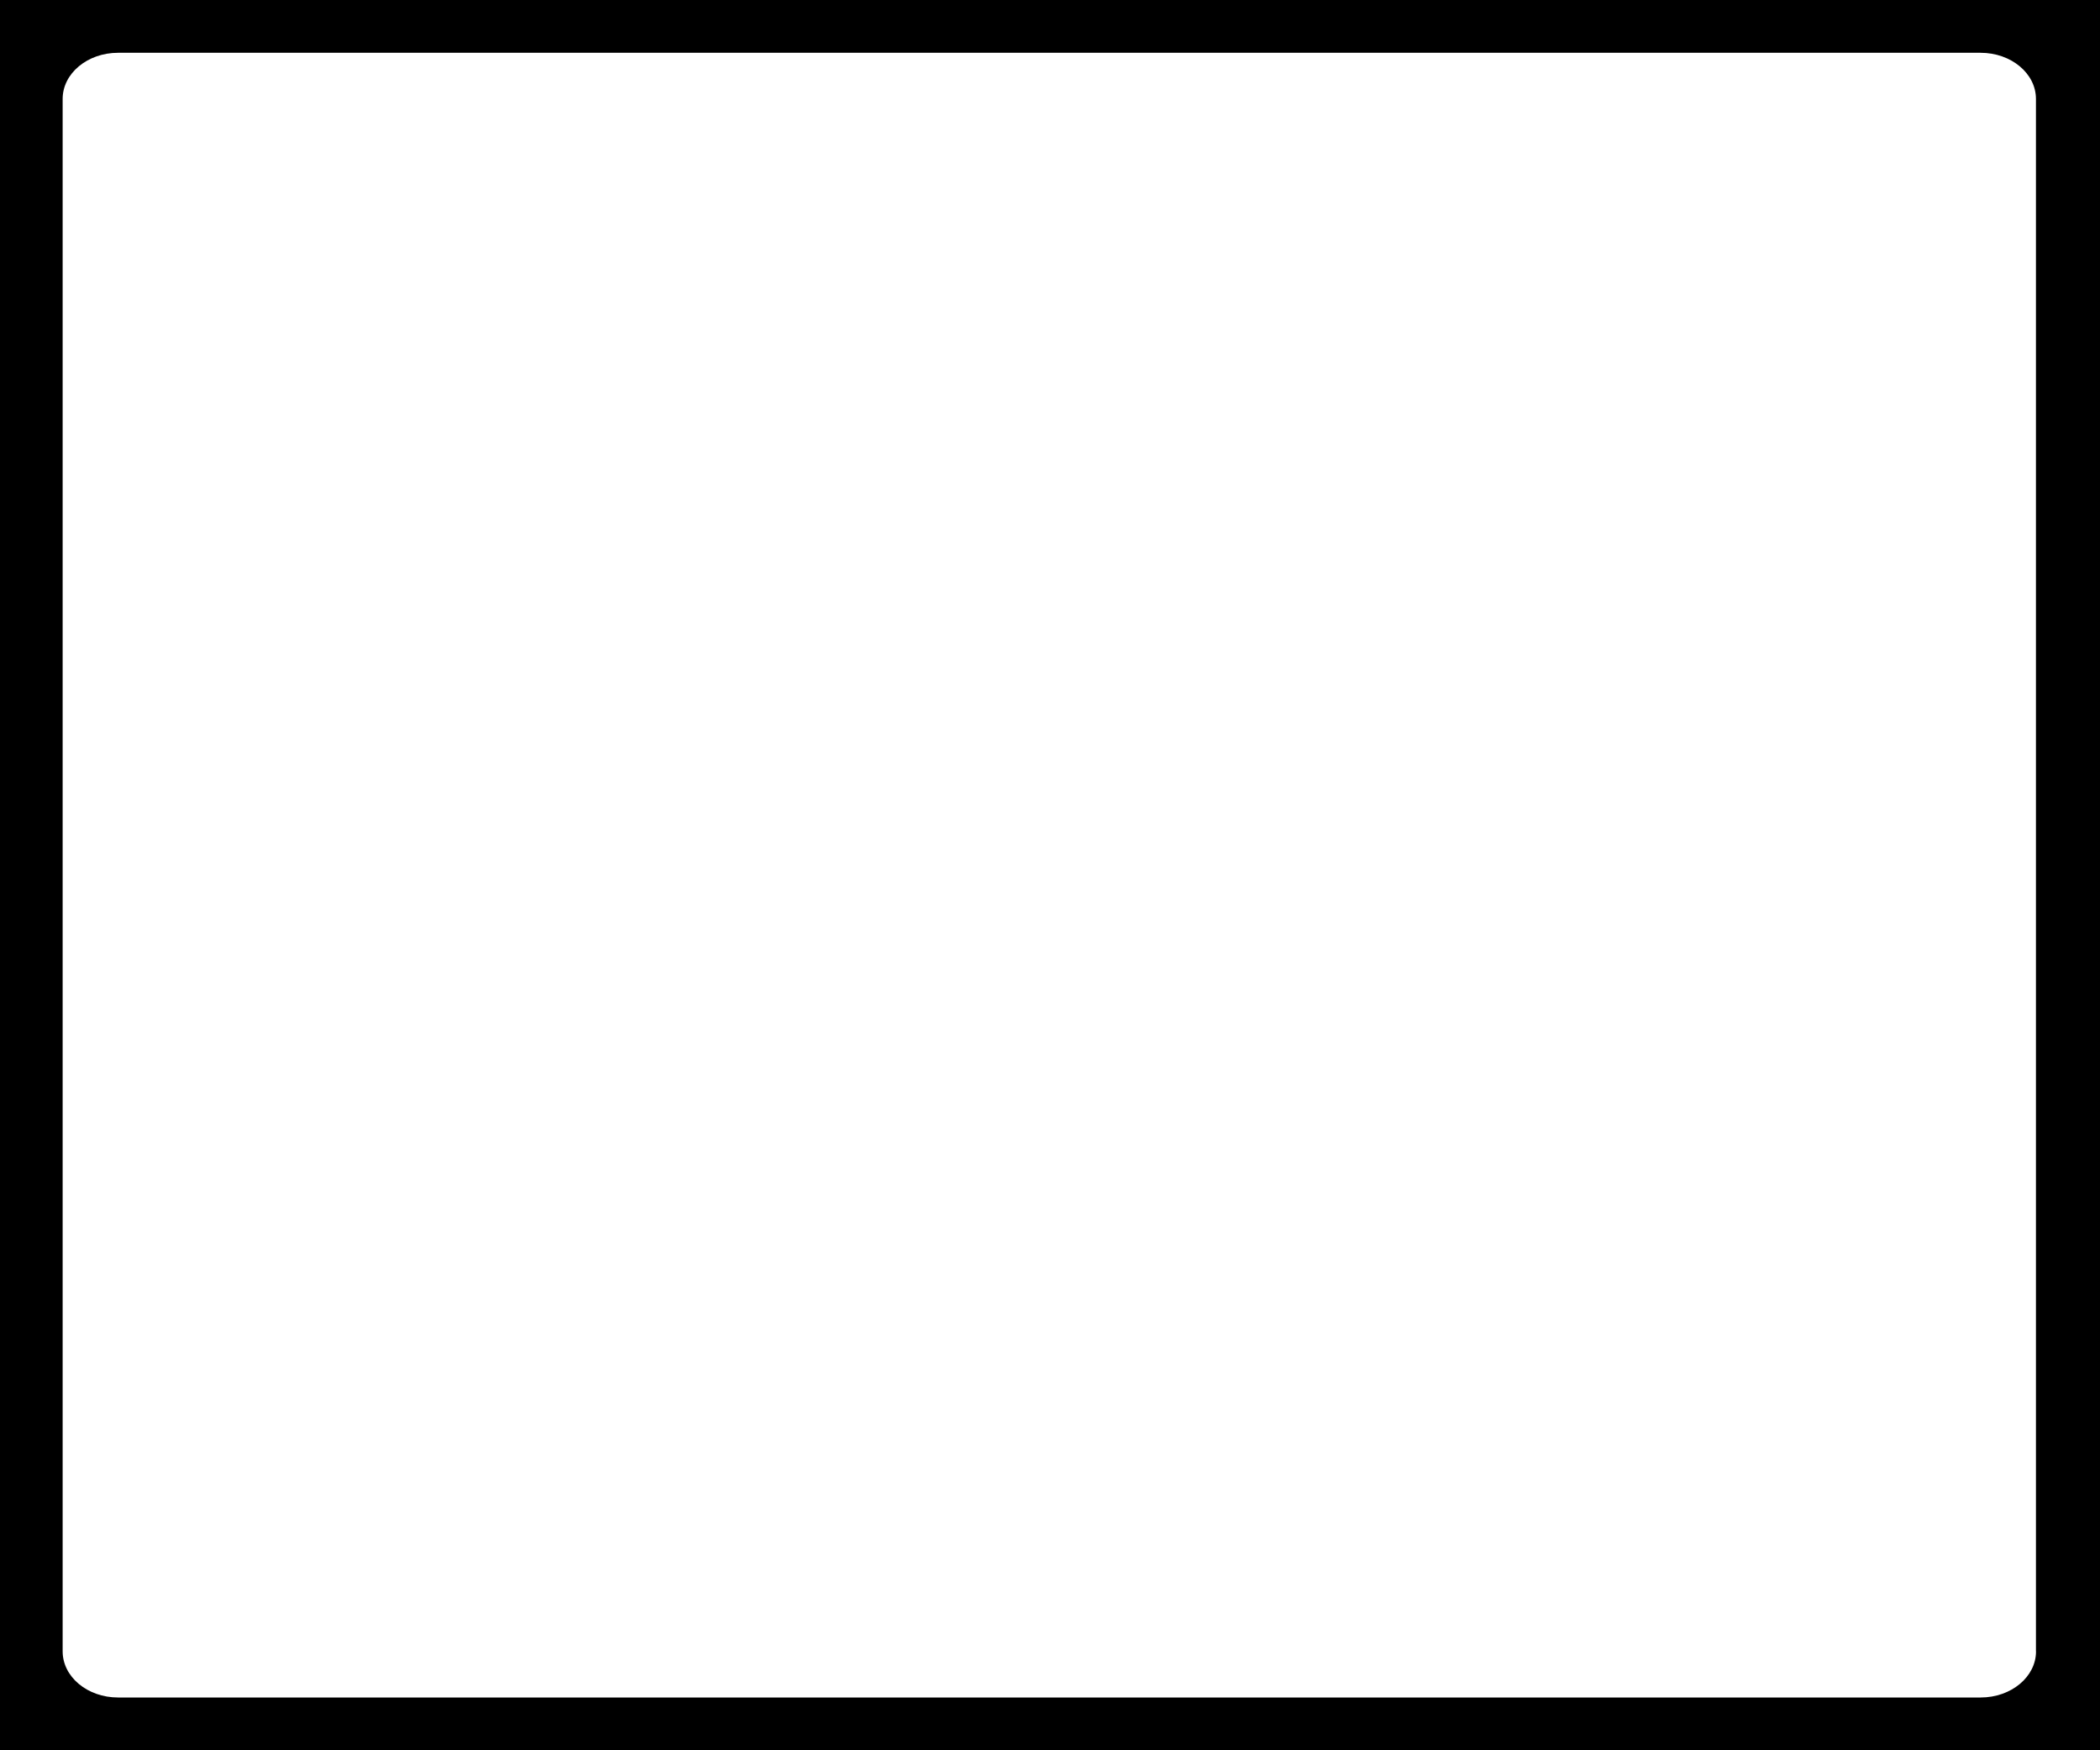
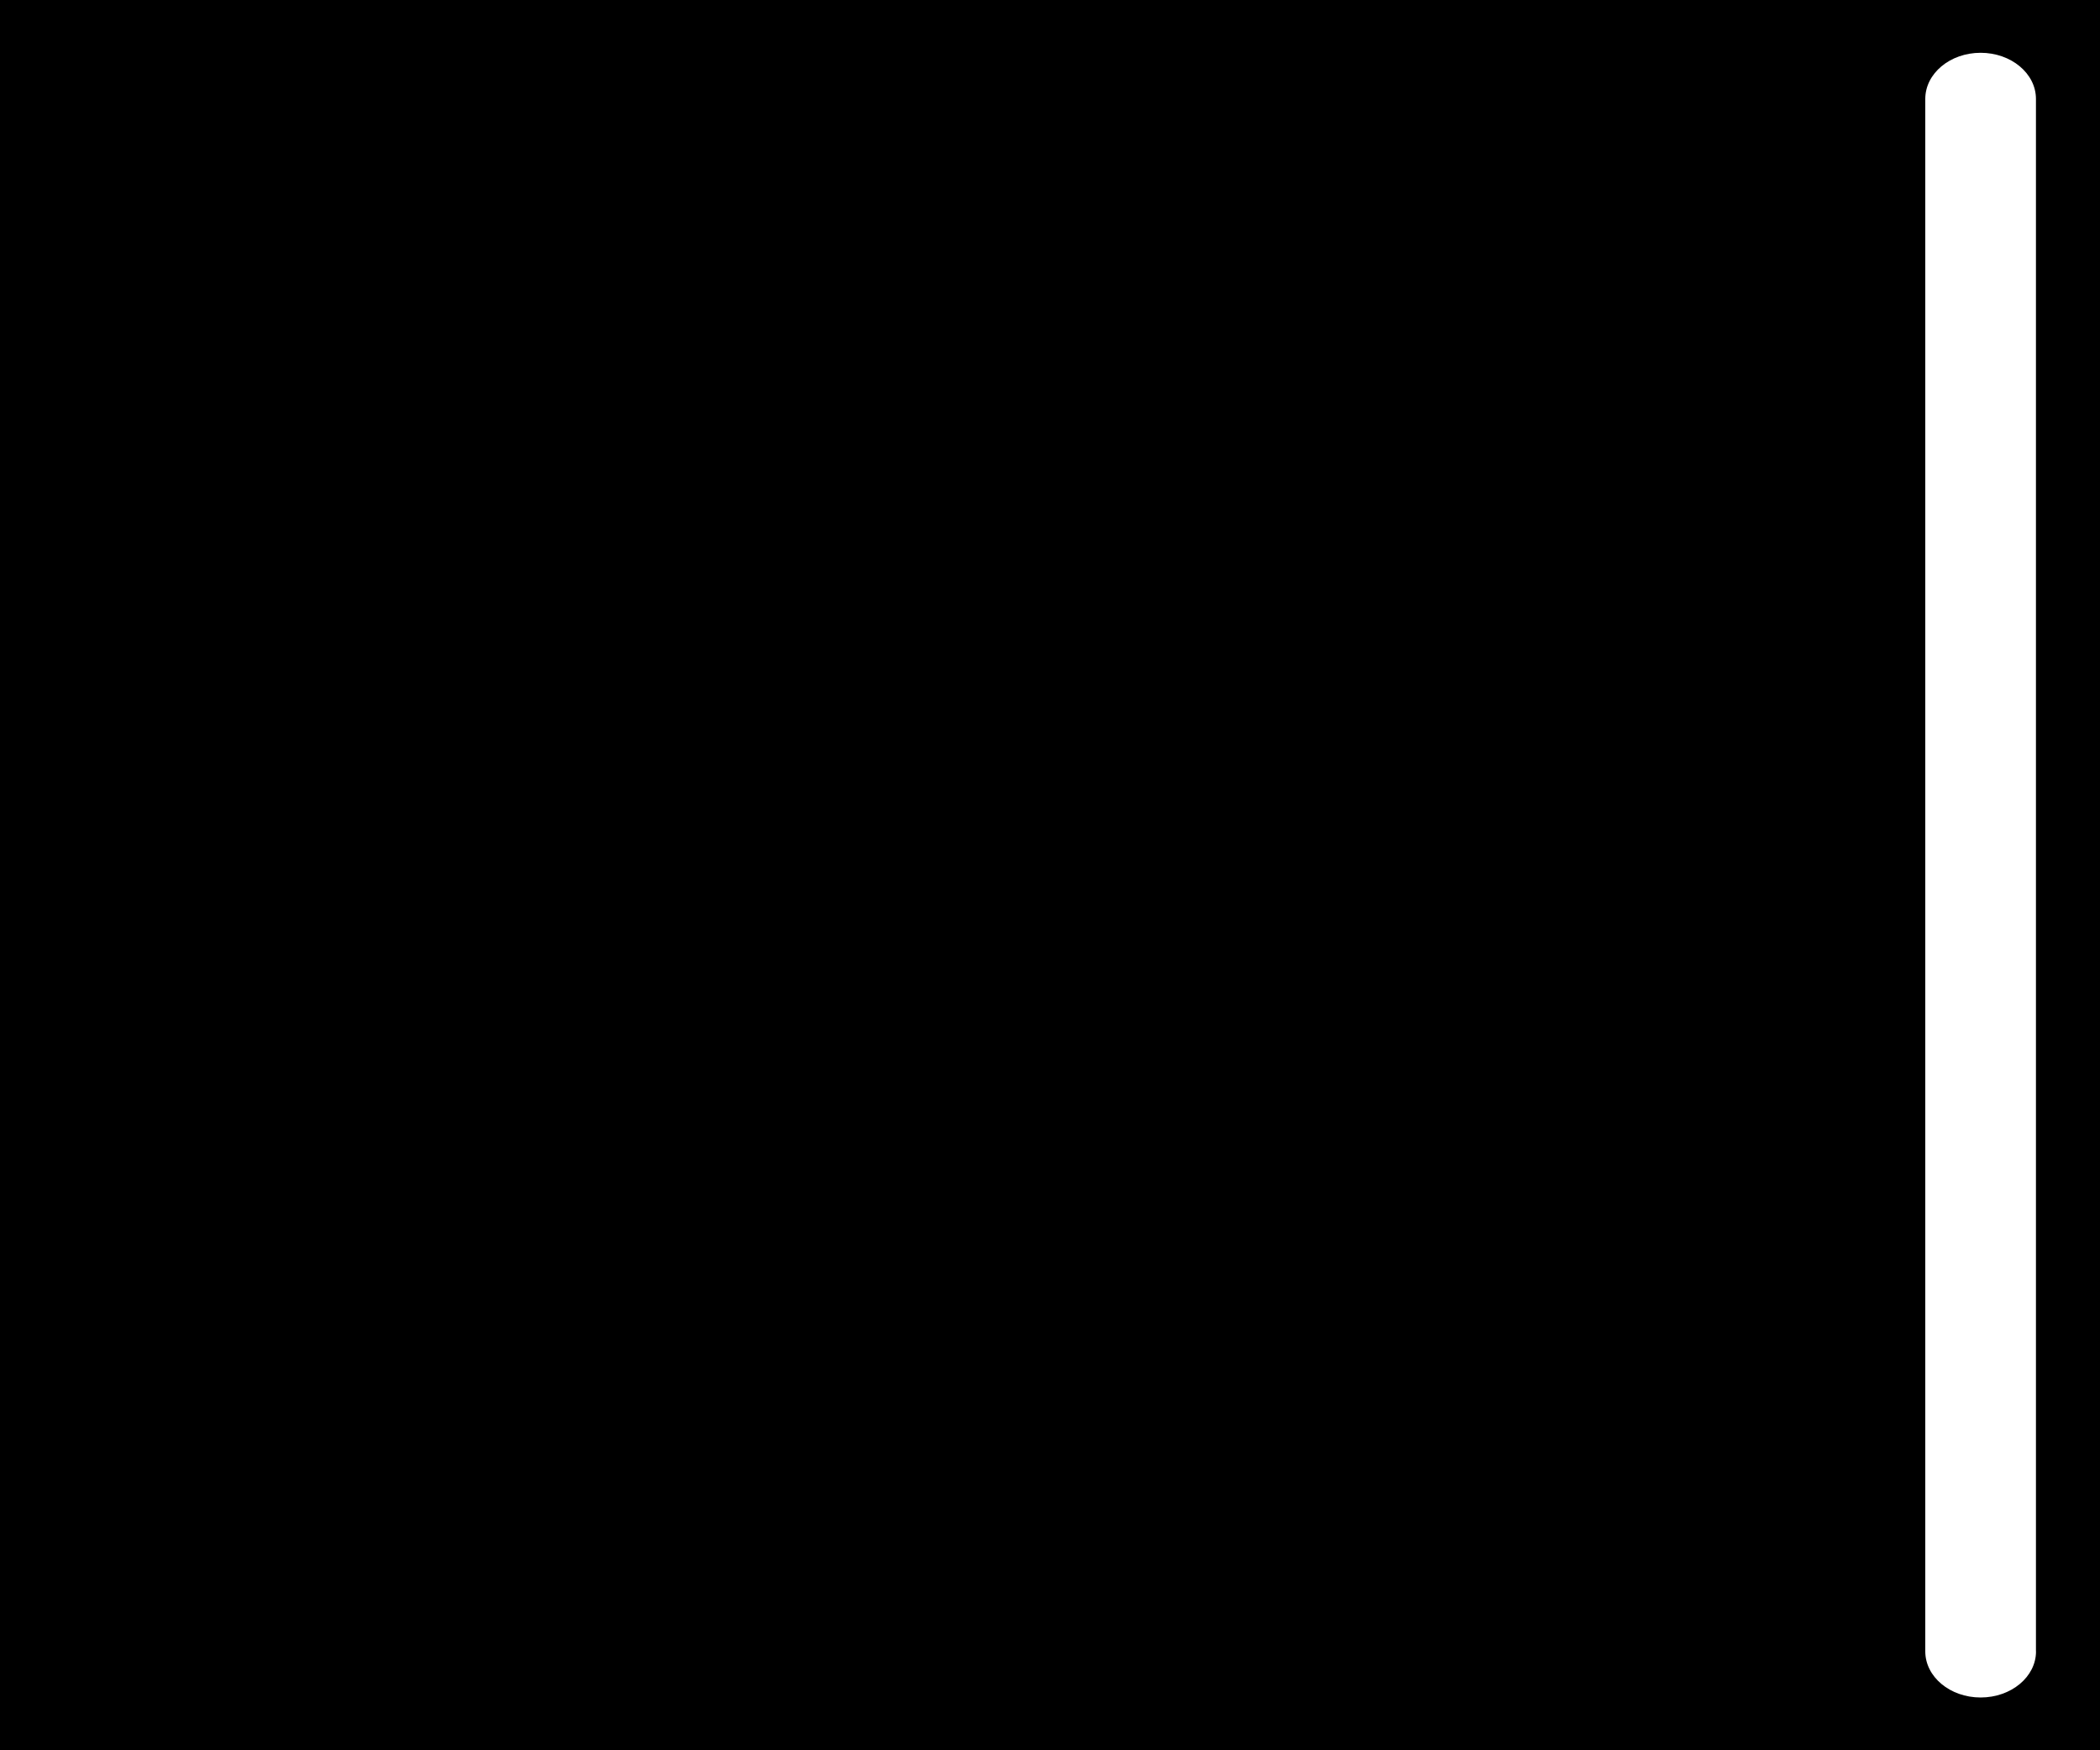
<svg xmlns="http://www.w3.org/2000/svg" id="Layer_1" viewBox="0 0 300 250">
-   <path d="M0,0V250H300V0H0ZM290.86,235.87c0,3.64-3.54,6.59-7.91,6.59H16.86c-4.37,0-7.91-2.95-7.91-6.59V14.13c0-3.64,3.54-6.59,7.91-6.59H282.94c4.37,0,7.91,2.95,7.91,6.59V235.87Z" />
+   <path d="M0,0V250H300V0H0ZM290.86,235.87c0,3.64-3.54,6.59-7.91,6.59c-4.37,0-7.91-2.95-7.91-6.59V14.13c0-3.64,3.54-6.59,7.91-6.59H282.94c4.37,0,7.91,2.95,7.91,6.59V235.87Z" />
</svg>